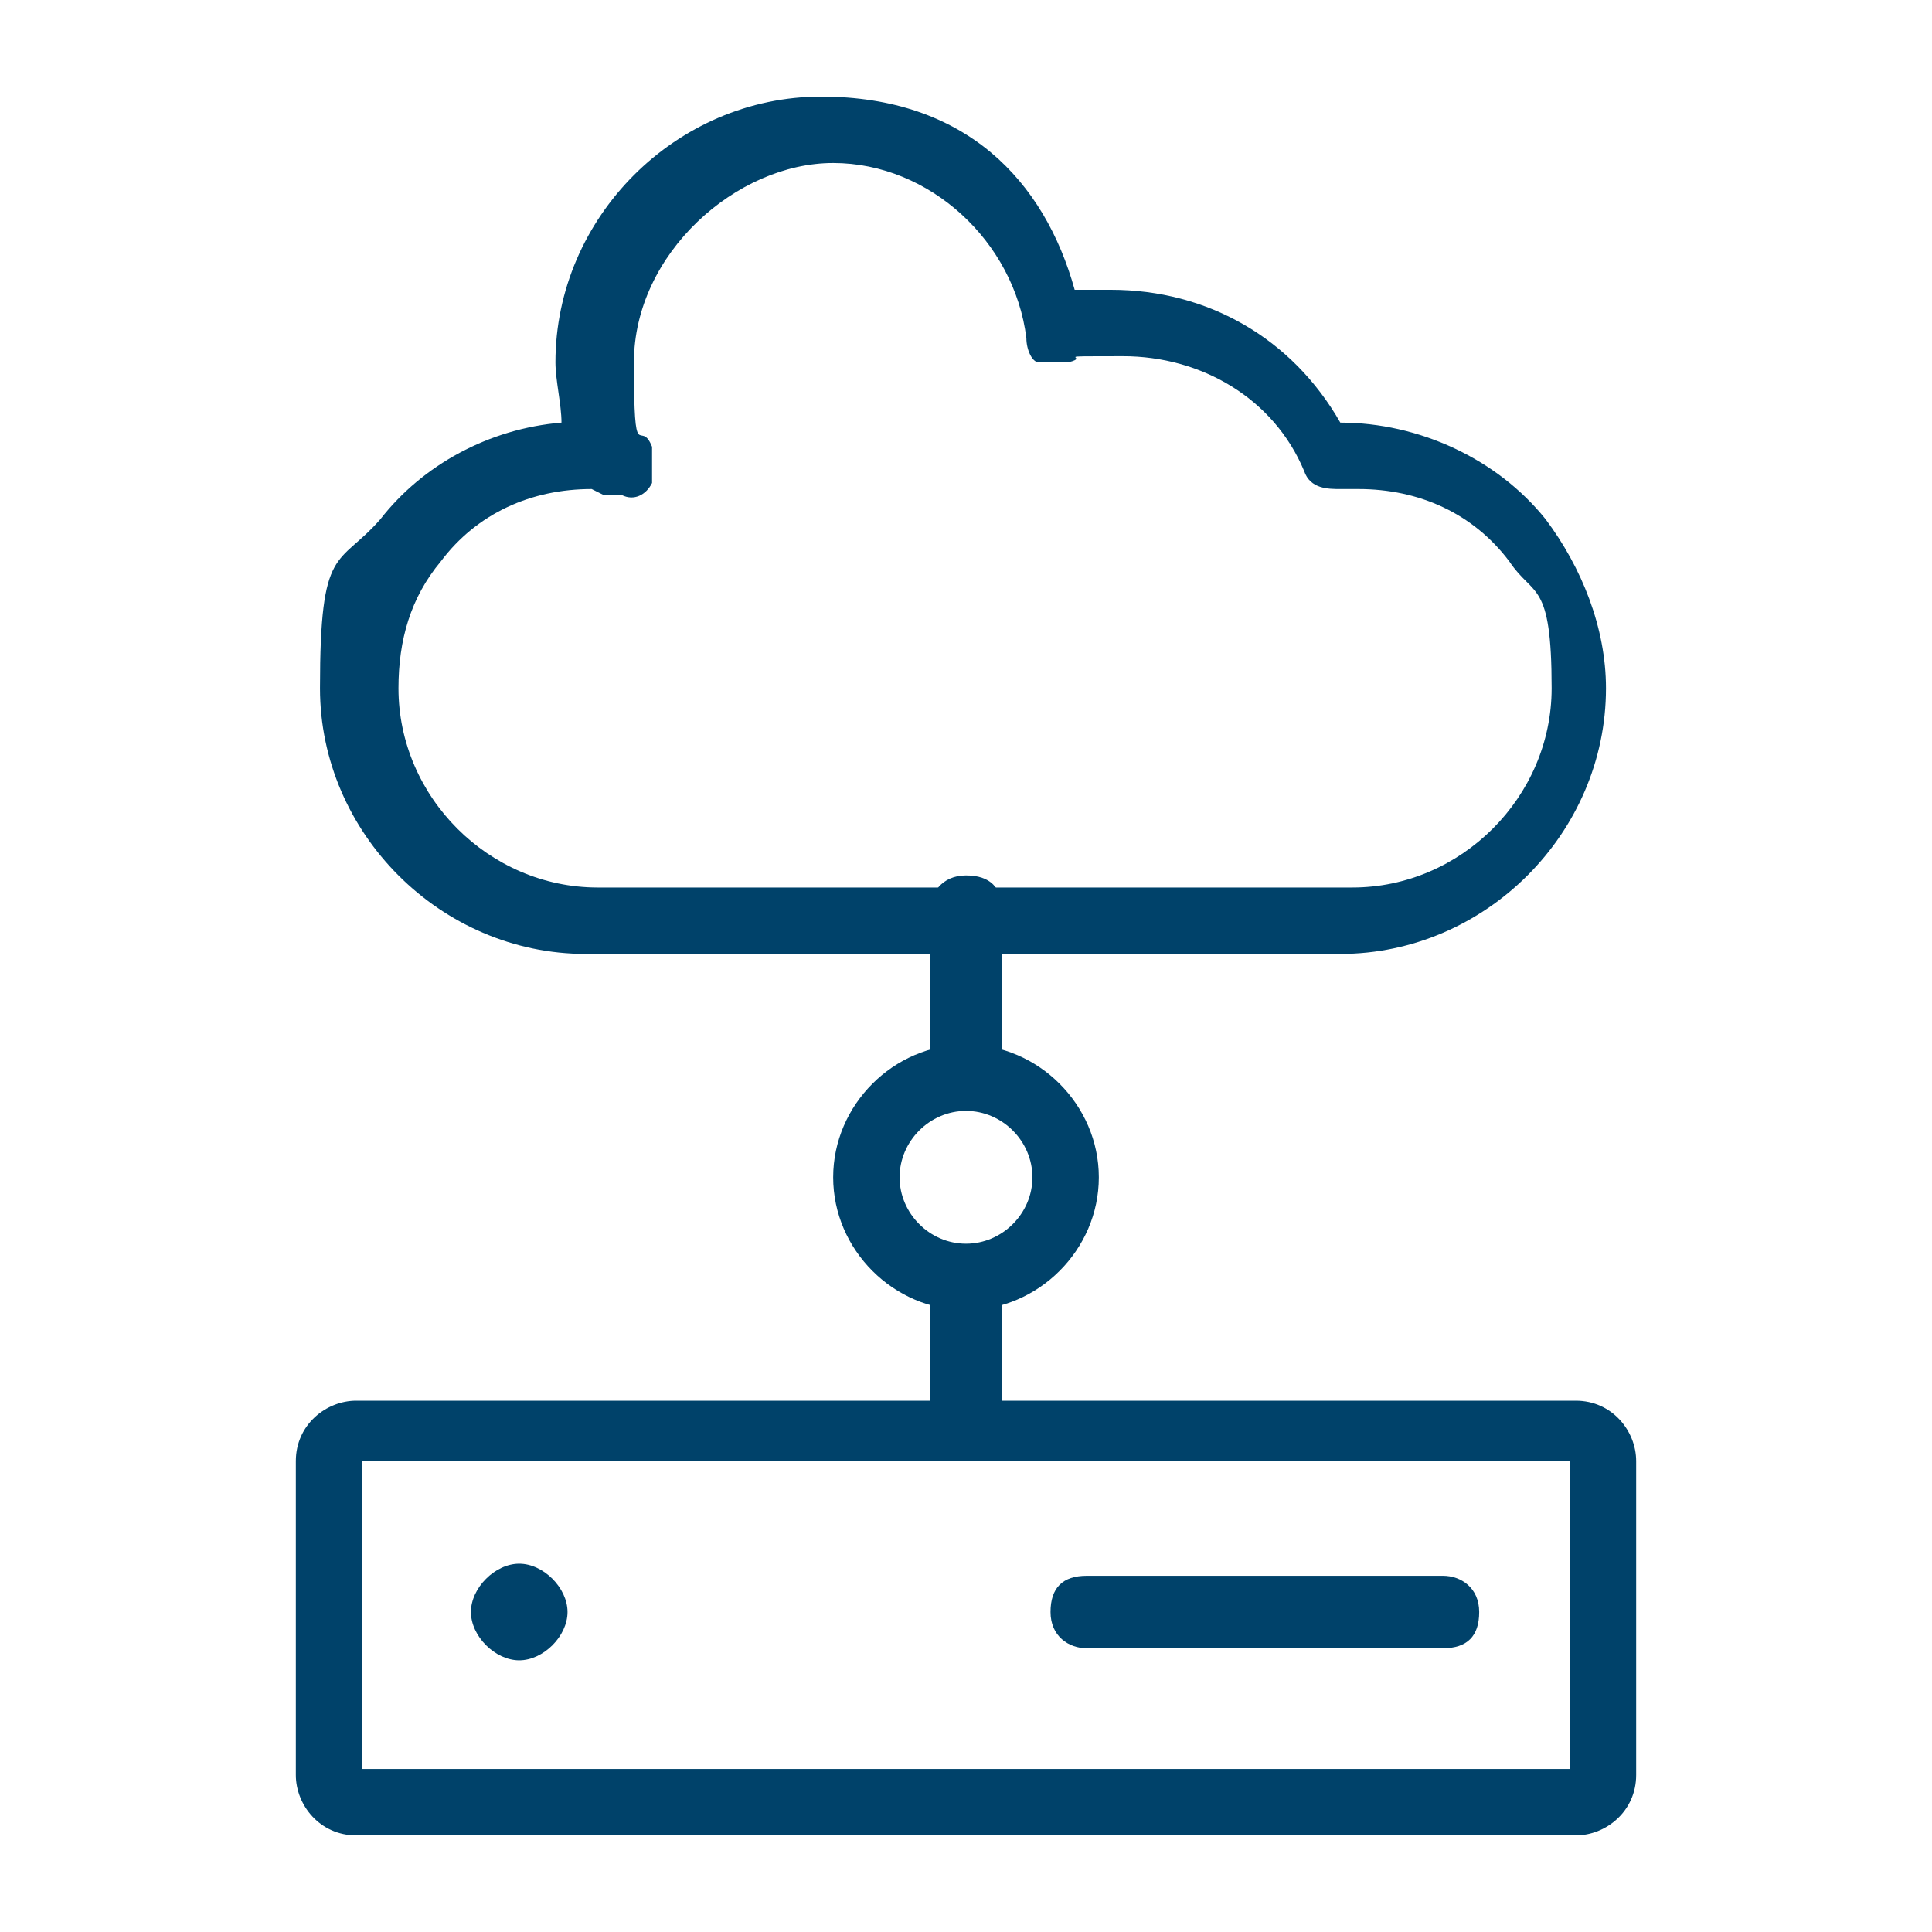
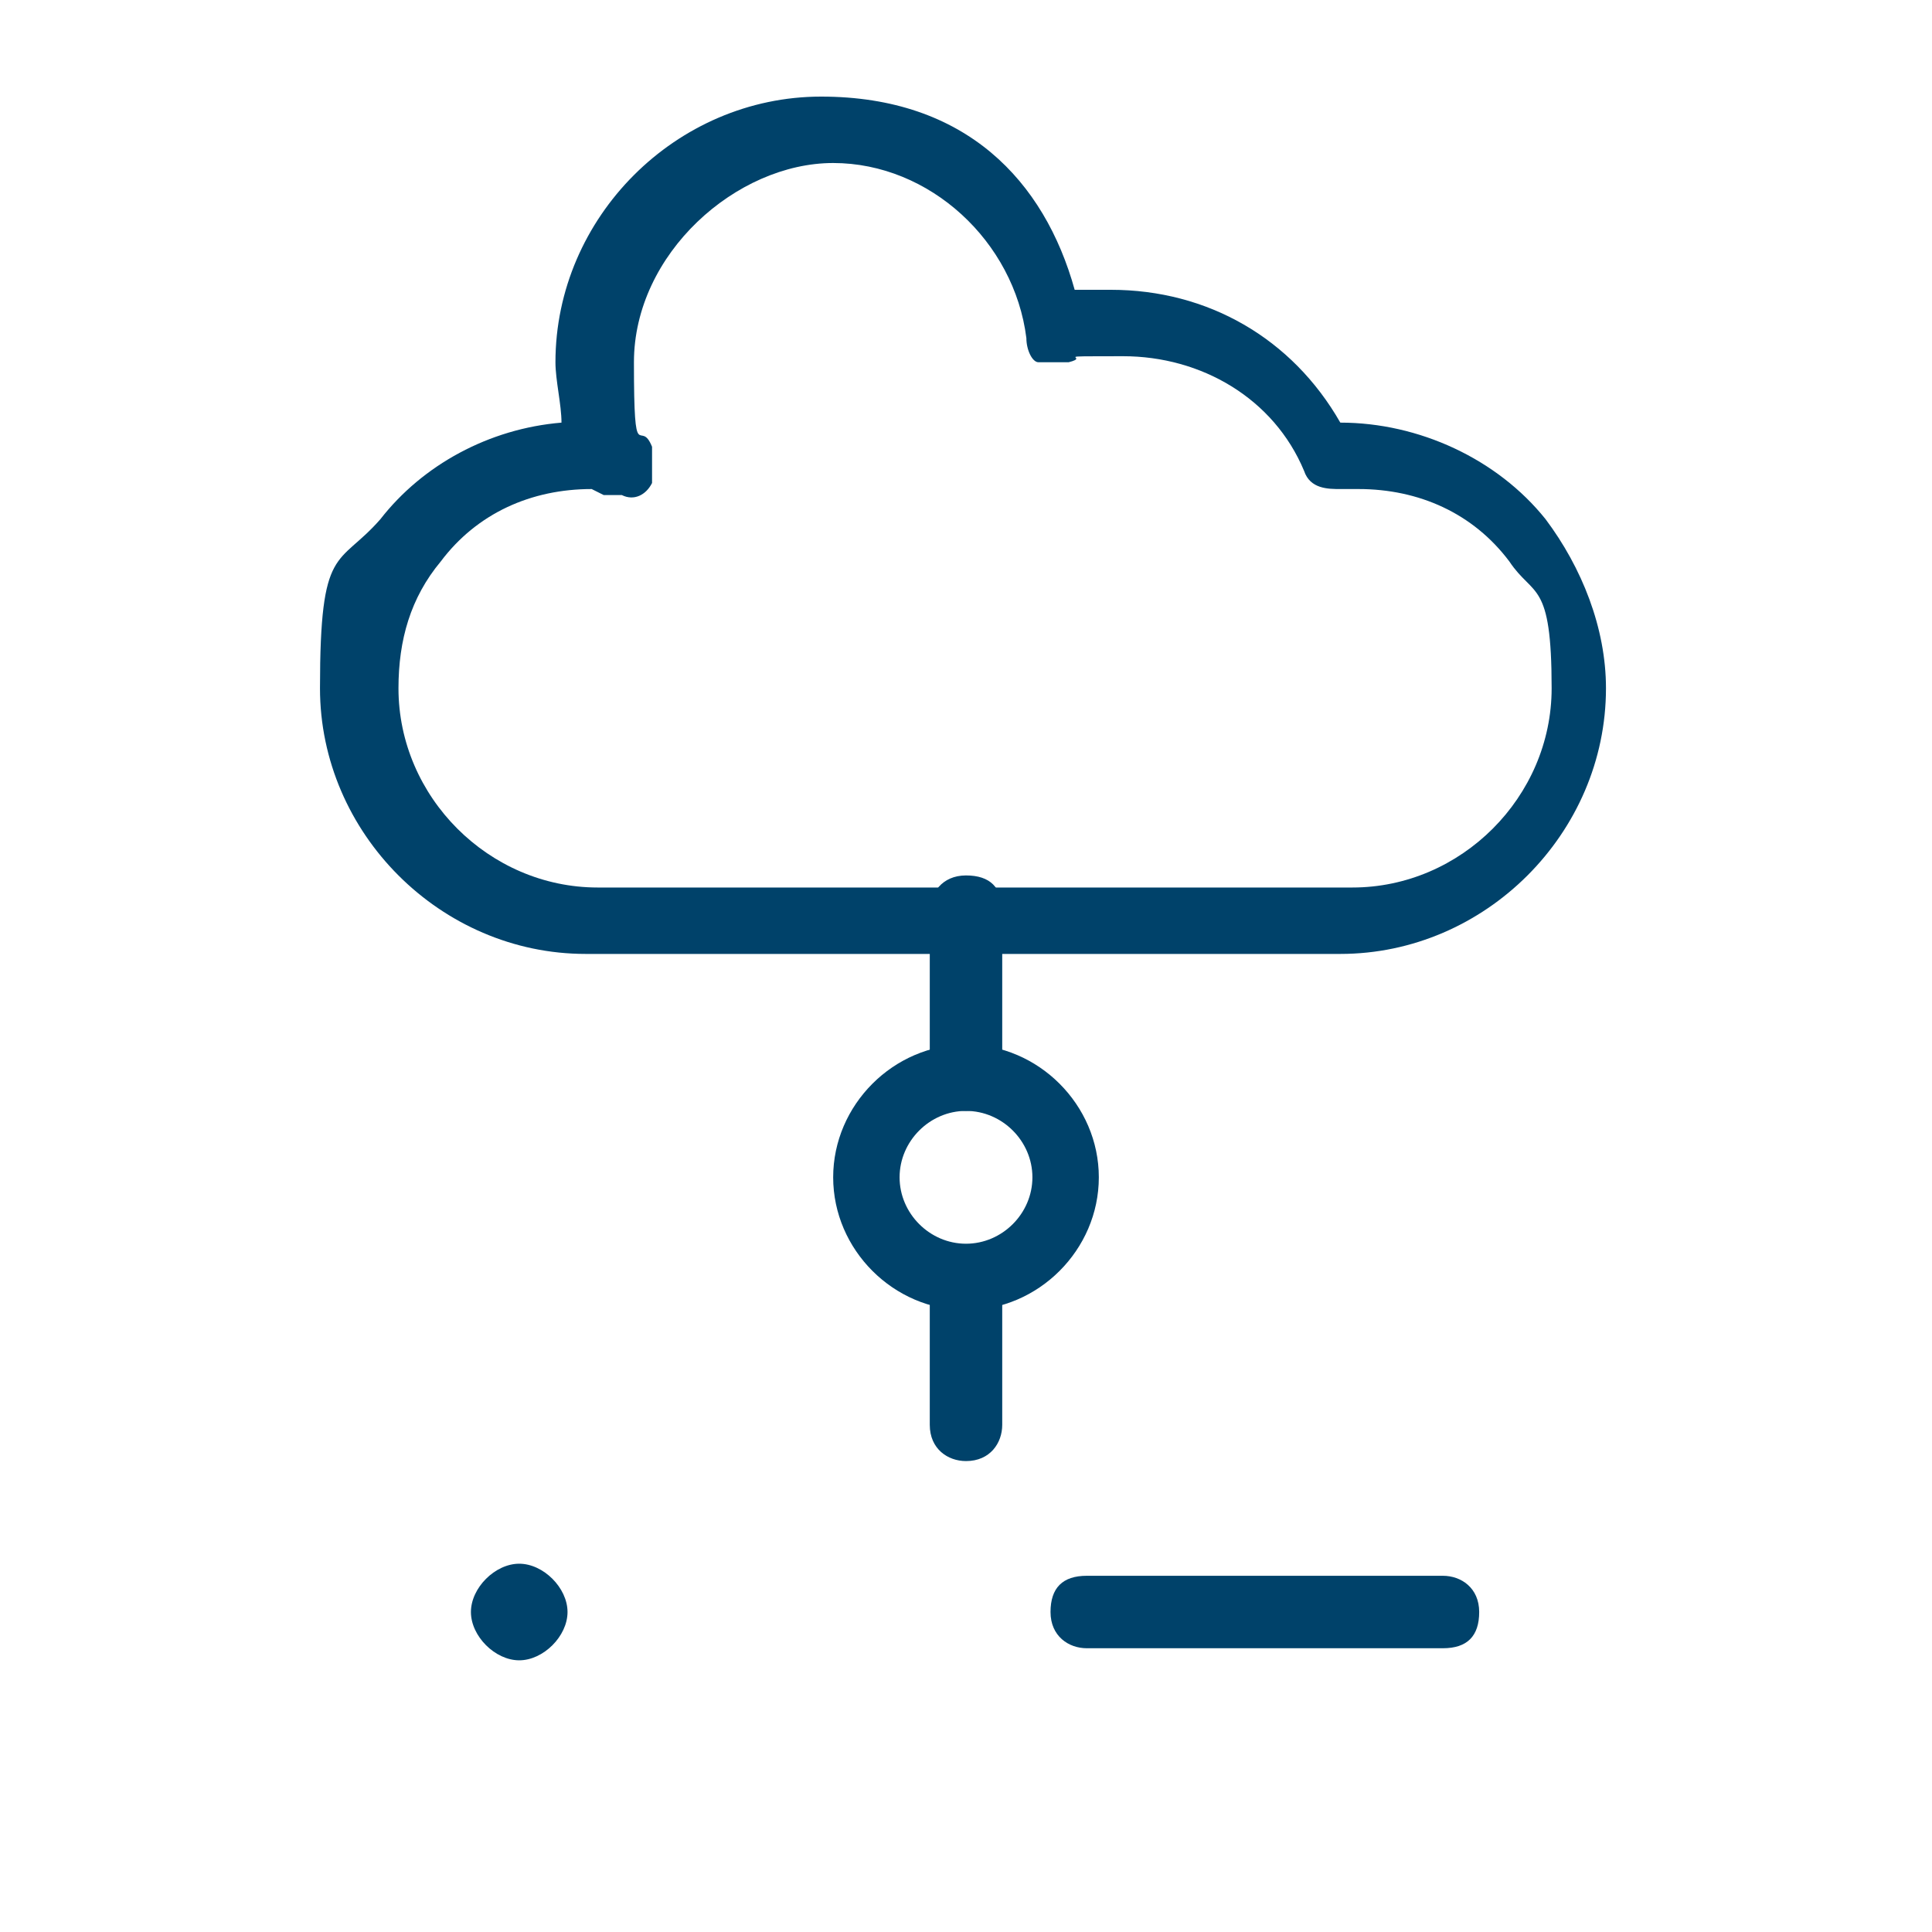
<svg xmlns="http://www.w3.org/2000/svg" id="Layer_1" data-name="Layer 1" version="1.1" viewBox="0 0 32 32">
  <defs>
    <style>
      .cls-1 {
        fill: none;
      }

      .cls-1, .cls-2 {
        stroke-width: 0px;
      }

      .cls-2 {
        fill: #00426a;
      }
    </style>
  </defs>
-   <rect id="_Transparent_Rectangle" data-name=" Transparent Rectangle" class="cls-1" width="32" height="32" />
  <g>
    <g>
      <g>
        <g>
-           <path class="cls-2" d="M26.1,30.4H5.9c-.6,0-1-.5-1-1v-5.2c0-.6.5-1,1-1h20.2c.6,0,1,.5,1,1v5.2c0,.6-.5,1-1,1ZM6,29.3h20v-5.1H6v5.1ZM26.1,24.2h0,0Z" />
          <path class="cls-2" d="M7.8,26.7c0-.4.4-.8.8-.8s.8.4.8.8-.4.8-.8.8-.8-.4-.8-.8Z" />
          <path class="cls-2" d="M23.9,27.3h-5.9c-.3,0-.6-.2-.6-.6s.2-.6.6-.6h5.9c.3,0,.6.2.6.6s-.2.6-.6.6Z" />
        </g>
        <path class="cls-2" d="M16,24.2c-.3,0-.6-.2-.6-.6v-2.3c0-.3.2-.6.6-.6s.6.2.6.6v2.3c0,.3-.2.6-.6.6Z" />
      </g>
      <path class="cls-2" d="M16,21.7c-1.2,0-2.2-1-2.2-2.2s1-2.2,2.2-2.2,2.2,1,2.2,2.2-1,2.2-2.2,2.2ZM16,18.4c-.6,0-1.1.5-1.1,1.1s.5,1.1,1.1,1.1,1.1-.5,1.1-1.1-.5-1.1-1.1-1.1Z" />
    </g>
    <path class="cls-2" d="M16,18.4c-.3,0-.6-.2-.6-.6v-2.7c0-.3.2-.6.6-.6s.6.2.6.6v2.7c0,.3-.2.6-.6.6Z" />
    <path class="cls-2" d="M22.2,15.8h-12.5c-2.4,0-4.4-2-4.4-4.4s.3-2,1-2.8c.7-.9,1.8-1.5,3-1.6,0-.3-.1-.7-.1-1,0-2.4,2-4.4,4.4-4.4s3.7,1.4,4.2,3.2c.2,0,.4,0,.6,0,1.6,0,3,.8,3.8,2.2,1.3,0,2.6.6,3.4,1.6.6.8,1,1.8,1,2.8,0,2.4-2,4.4-4.4,4.4ZM9.8,8.1c-1,0-1.9.4-2.5,1.2-.5.6-.7,1.3-.7,2.1,0,1.8,1.5,3.3,3.3,3.3h12.5c1.8,0,3.3-1.5,3.3-3.3s-.3-1.5-.7-2.1c-.6-.8-1.5-1.2-2.5-1.2s-.1,0-.2,0h-.1c-.2,0-.5,0-.6-.3-.5-1.2-1.7-1.9-3-1.9s-.5,0-.9.1c-.2,0-.3,0-.5,0-.1,0-.2-.2-.2-.4-.2-1.6-1.6-2.9-3.2-2.9s-3.3,1.5-3.3,3.3.1.9.3,1.4c0,.2,0,.4,0,.6-.1.2-.3.3-.5.2h-.1c0,0-.1,0-.2,0Z" />
  </g>
</svg>